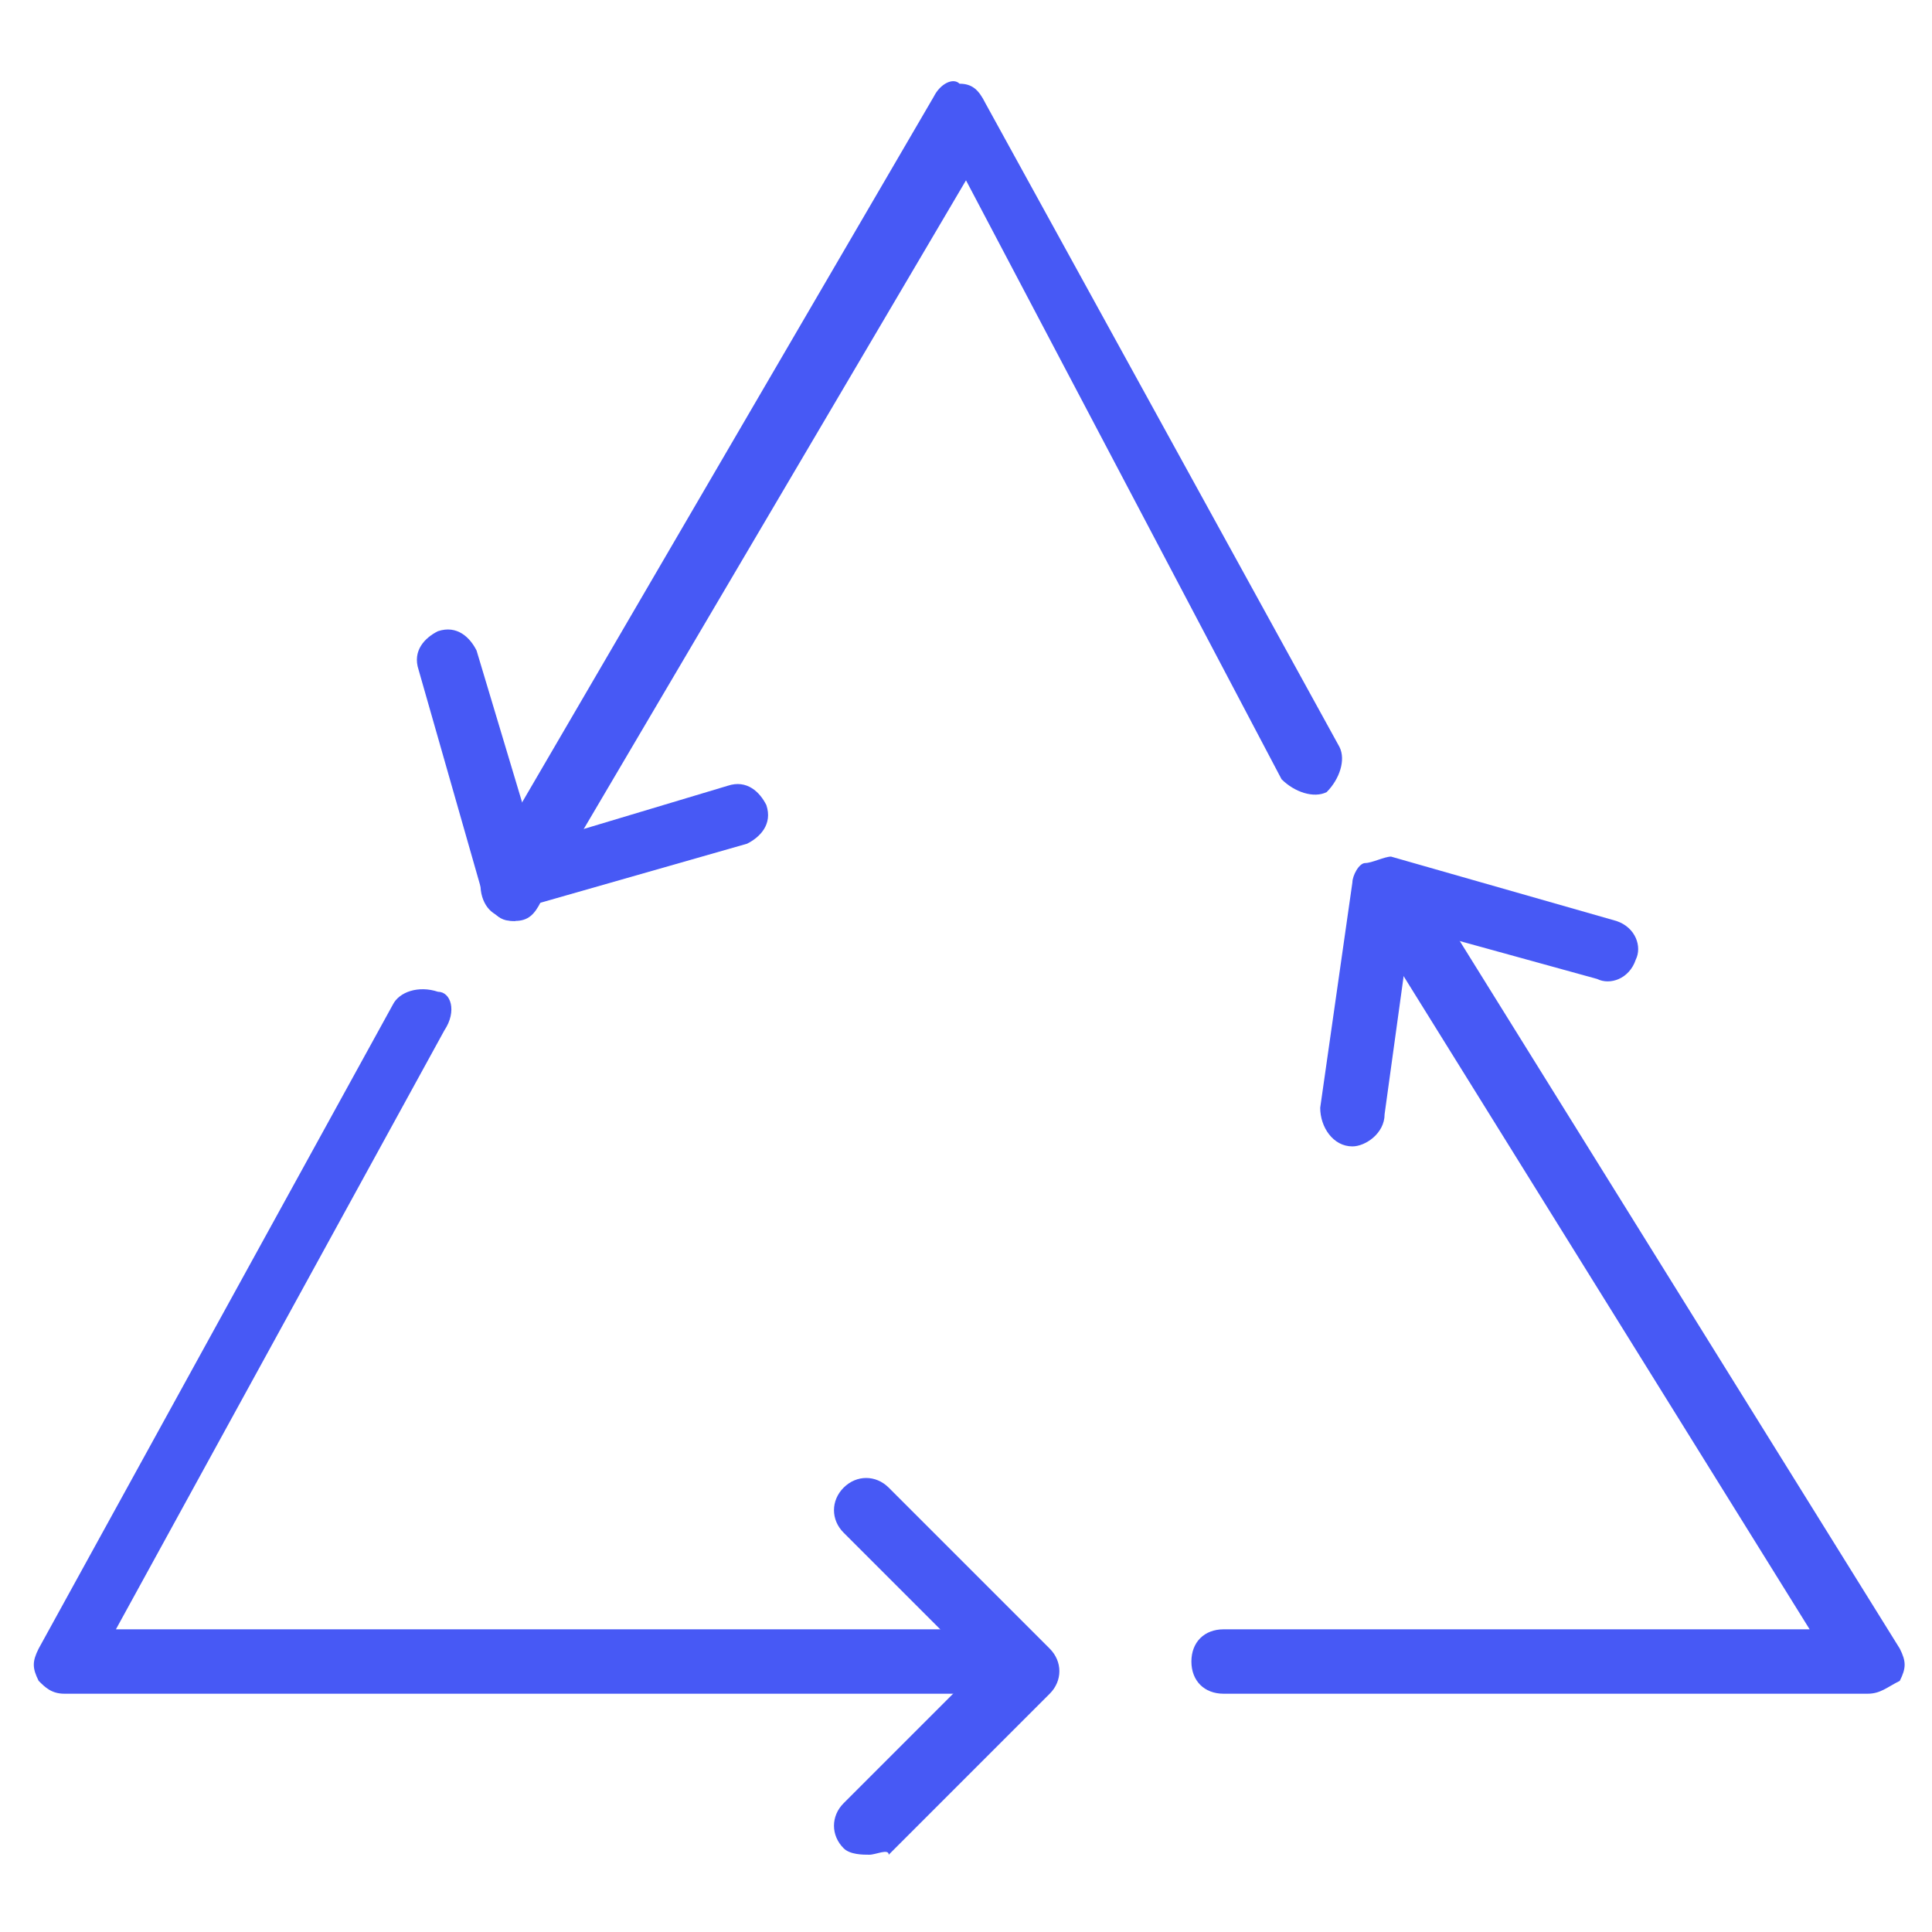
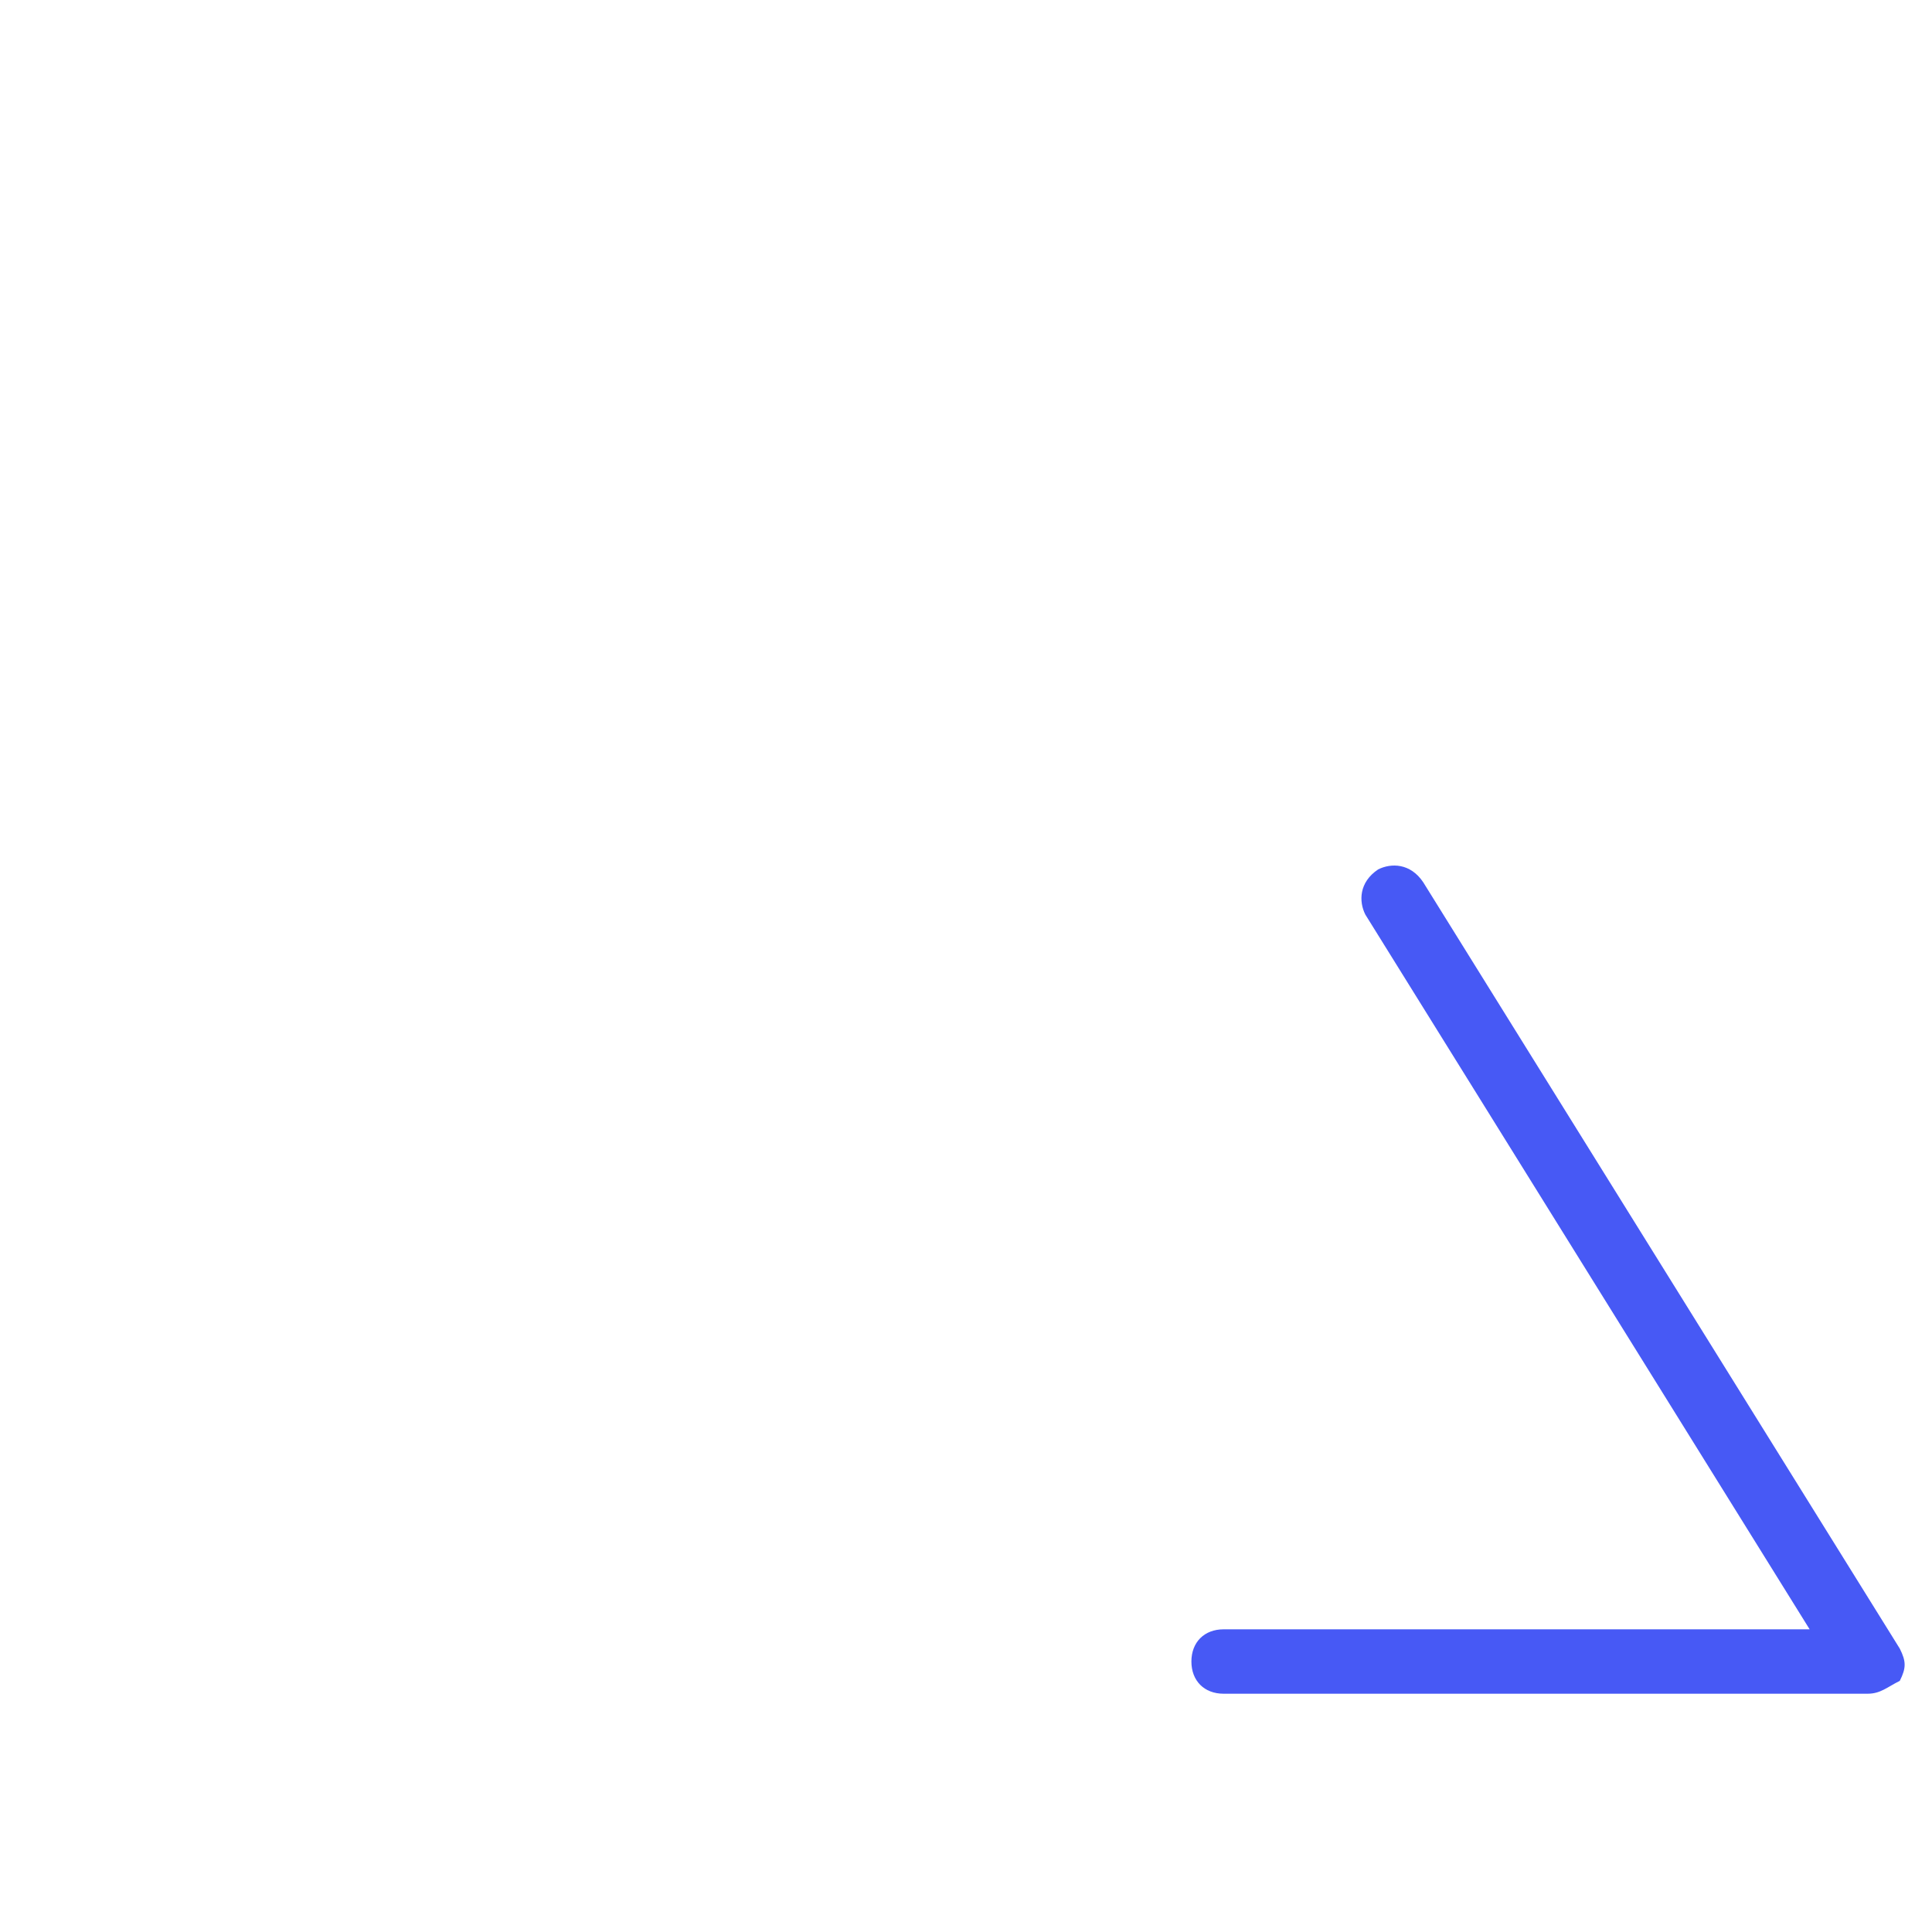
<svg xmlns="http://www.w3.org/2000/svg" width="24" height="24" viewBox="0 0 24 24" fill="none">
  <path d="M23.2 21.04H15.2C14.96 21.04 14.8 20.88 14.8 20.64C14.8 20.4 14.96 20.24 15.2 20.24H22.48L16.96 11.36C16.88 11.2 16.88 10.96 17.12 10.8C17.28 10.72 17.52 10.72 17.68 10.96L23.6 20.48C23.68 20.64 23.68 20.72 23.6 20.88C23.44 20.96 23.36 21.04 23.2 21.04Z" fill="#4759F5" />
-   <path d="M6.4 11.44C6.32 11.44 6.24 11.44 6.16 11.36C6 11.28 5.92 11.04 6 10.8L11.6 1.2C11.68 1.04 11.84 0.96 11.92 1.04C12.08 1.04 12.16 1.12 12.24 1.28L16.64 9.28C16.72 9.44 16.64 9.68 16.48 9.84C16.32 9.92 16.08 9.84 15.92 9.68L12 2.24L6.72 11.2C6.64 11.36 6.56 11.44 6.4 11.44Z" fill="#4759F5" />
-   <path d="M12.08 21.04H0.8C0.64 21.04 0.56 20.96 0.48 20.88C0.4 20.72 0.4 20.64 0.48 20.48L4.88 12.48C4.96 12.32 5.2 12.24 5.44 12.32C5.6 12.32 5.68 12.56 5.52 12.8L1.44 20.24H12.08C12.32 20.24 12.48 20.4 12.48 20.64C12.48 20.88 12.32 21.04 12.08 21.04Z" fill="#4759F5" />
-   <path d="M10.8 23.04C10.72 23.04 10.56 23.04 10.48 22.96C10.32 22.8 10.32 22.56 10.48 22.4L12.16 20.72L10.48 19.04C10.32 18.88 10.32 18.64 10.48 18.48C10.64 18.32 10.88 18.32 11.04 18.48L13.04 20.48C13.2 20.64 13.2 20.88 13.04 21.04L11.04 23.04C11.04 22.96 10.88 23.04 10.8 23.04Z" fill="#4759F5" />
-   <path d="M6.4 11.441C6.24 11.441 6.08 11.361 6 11.121L5.2 8.321C5.12 8.081 5.28 7.921 5.44 7.841C5.68 7.761 5.84 7.921 5.92 8.081L6.64 10.481L9.04 9.761C9.28 9.681 9.44 9.841 9.52 10.001C9.6 10.241 9.44 10.401 9.28 10.481L6.48 11.281C6.48 11.361 6.4 11.441 6.4 11.441Z" fill="#4759F5" />
-   <path d="M16.8 14.241C16.56 14.241 16.4 14.001 16.4 13.761L16.8 10.961C16.8 10.881 16.88 10.721 16.96 10.721C17.04 10.721 17.2 10.641 17.28 10.641L20.08 11.441C20.32 11.521 20.4 11.761 20.32 11.921C20.24 12.161 20 12.241 19.84 12.161L17.52 11.521L17.2 13.841C17.2 14.081 16.96 14.241 16.8 14.241Z" fill="#4759F5" />
</svg>